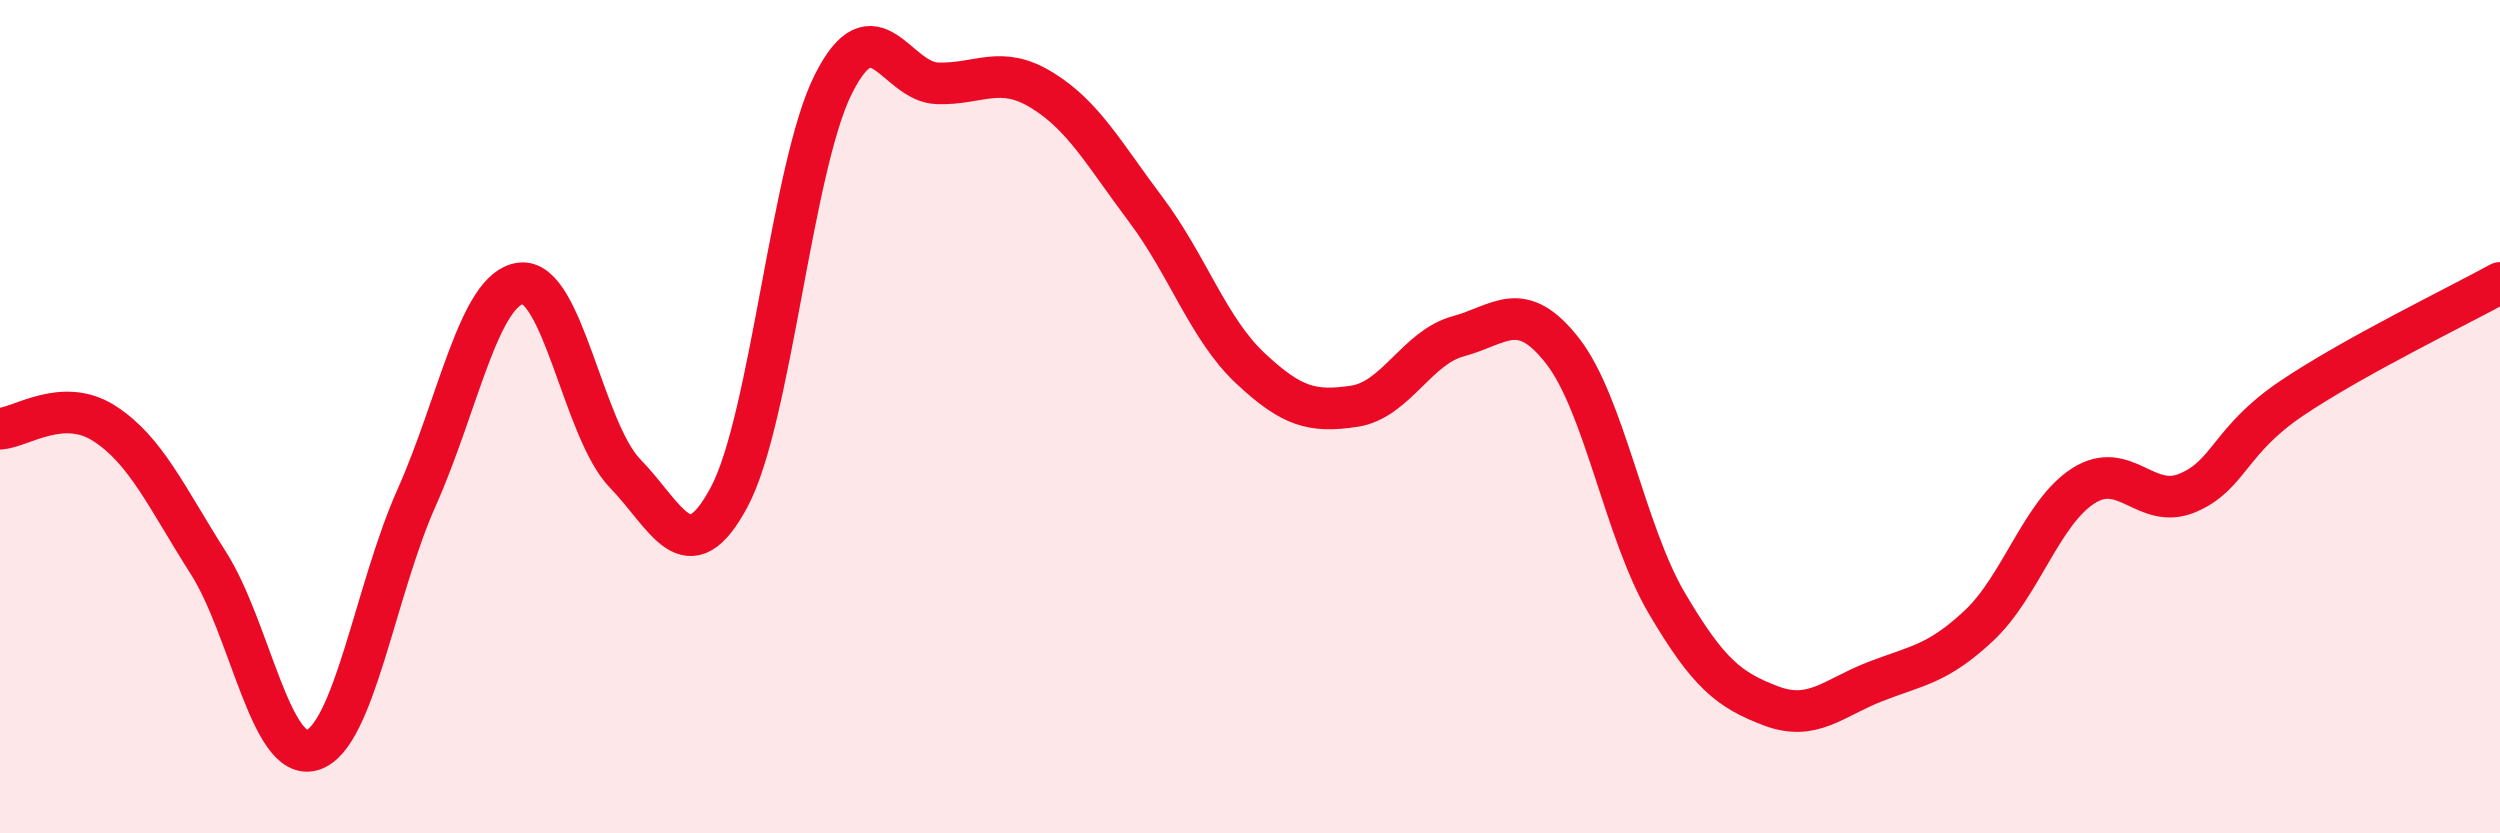
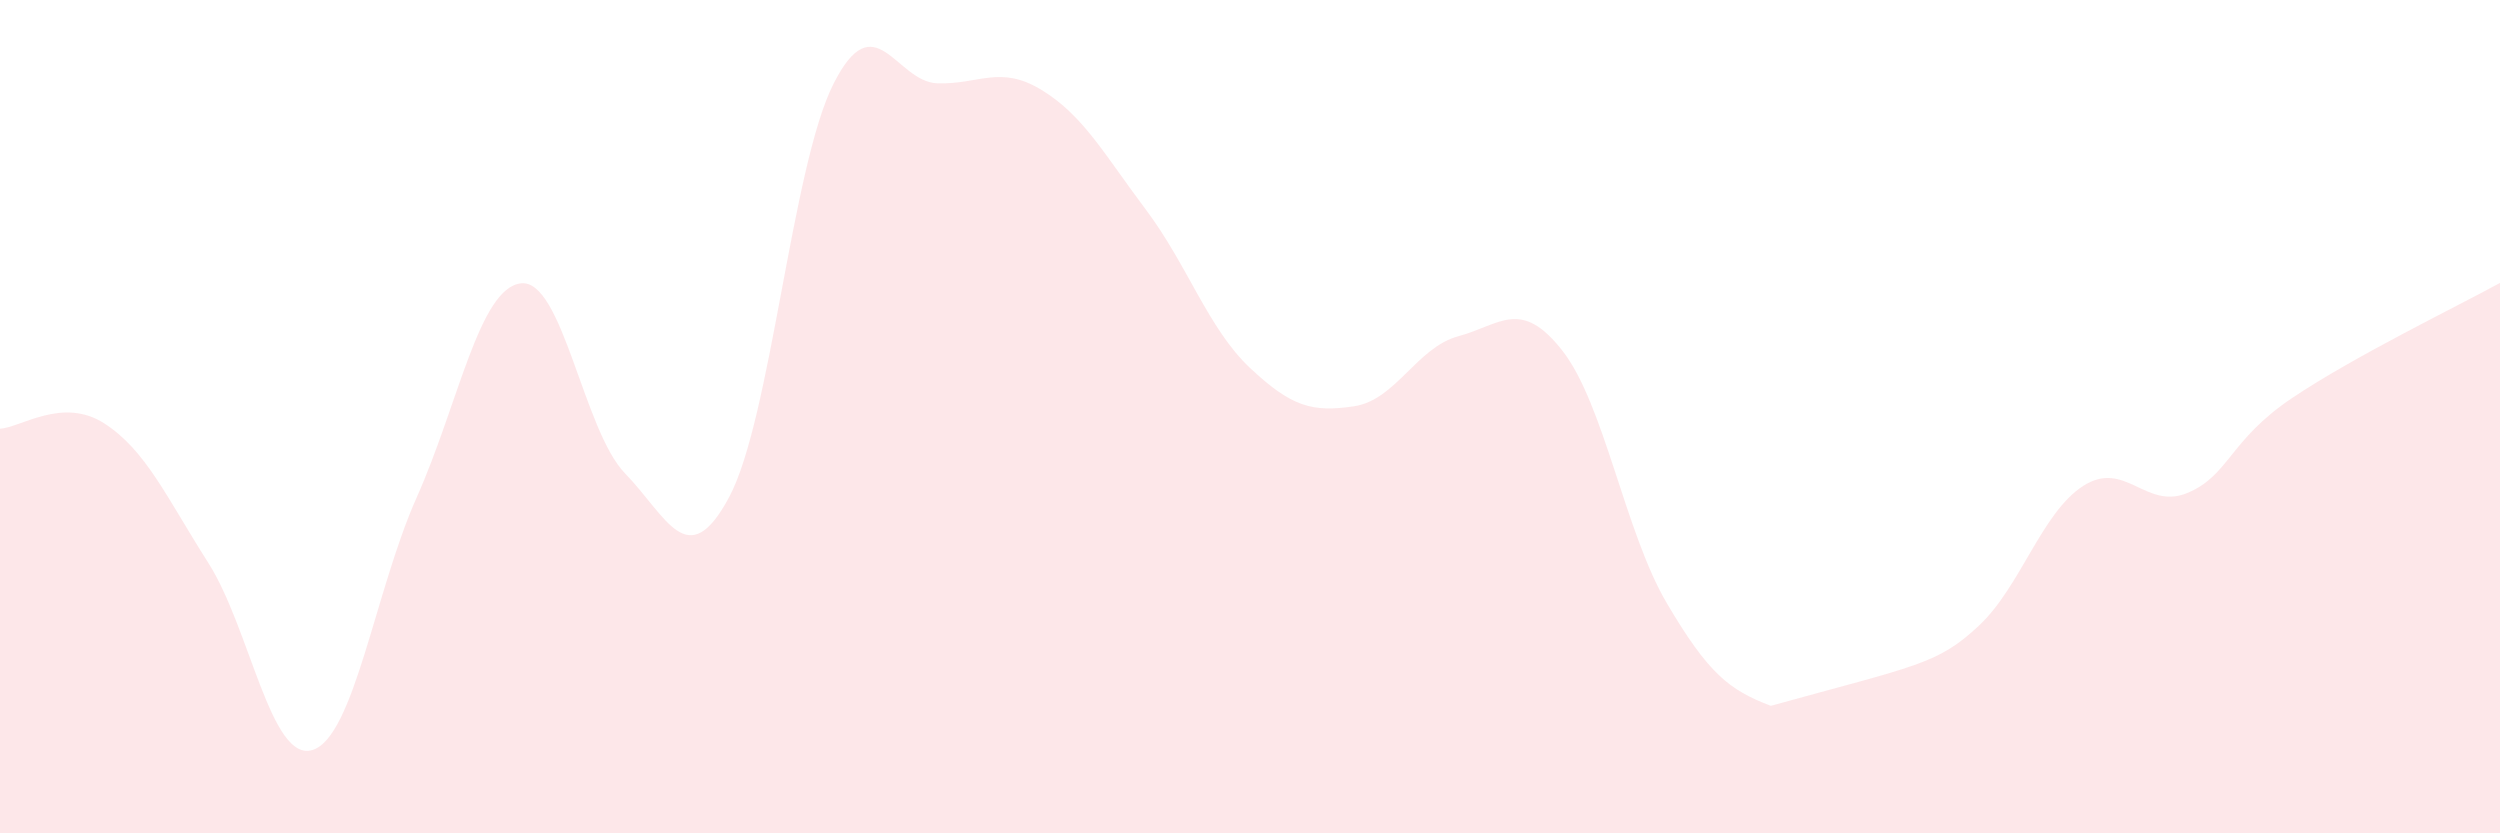
<svg xmlns="http://www.w3.org/2000/svg" width="60" height="20" viewBox="0 0 60 20">
-   <path d="M 0,10.29 C 0.5,10.26 1.5,9.52 2.5,10.16 C 3.5,10.8 4,11.94 5,13.51 C 6,15.08 6.5,18.31 7.5,18 C 8.5,17.69 9,14.18 10,11.94 C 11,9.7 11.5,6.92 12.5,6.8 C 13.5,6.68 14,10.33 15,11.36 C 16,12.39 16.5,13.8 17.5,11.93 C 18.5,10.06 19,4.01 20,2.02 C 21,0.03 21.5,1.97 22.5,2 C 23.5,2.03 24,1.55 25,2.16 C 26,2.77 26.5,3.7 27.5,5.03 C 28.5,6.36 29,7.89 30,8.83 C 31,9.77 31.5,9.9 32.5,9.75 C 33.5,9.6 34,8.34 35,8.07 C 36,7.8 36.5,7.14 37.5,8.42 C 38.5,9.7 39,12.77 40,14.47 C 41,16.17 41.5,16.56 42.5,16.94 C 43.5,17.32 44,16.75 45,16.36 C 46,15.97 46.5,15.95 47.5,15.01 C 48.5,14.07 49,12.3 50,11.66 C 51,11.02 51.5,12.25 52.5,11.83 C 53.5,11.41 53.5,10.57 55,9.56 C 56.5,8.55 59,7.34 60,6.79L60 20L0 20Z" fill="#EB0A25" opacity="0.1" stroke-linecap="round" stroke-linejoin="round" />
-   <path d="M 0,10.29 C 0.5,10.26 1.5,9.52 2.5,10.16 C 3.5,10.8 4,11.94 5,13.51 C 6,15.08 6.5,18.31 7.5,18 C 8.5,17.69 9,14.18 10,11.94 C 11,9.7 11.5,6.92 12.5,6.8 C 13.5,6.68 14,10.33 15,11.36 C 16,12.39 16.5,13.8 17.5,11.93 C 18.5,10.06 19,4.01 20,2.02 C 21,0.03 21.5,1.97 22.5,2 C 23.5,2.03 24,1.55 25,2.16 C 26,2.77 26.5,3.7 27.5,5.03 C 28.5,6.36 29,7.89 30,8.83 C 31,9.77 31.5,9.9 32.5,9.75 C 33.5,9.6 34,8.34 35,8.07 C 36,7.8 36.5,7.14 37.5,8.42 C 38.5,9.7 39,12.77 40,14.47 C 41,16.17 41.5,16.56 42.5,16.94 C 43.5,17.32 44,16.75 45,16.36 C 46,15.97 46.5,15.95 47.5,15.01 C 48.5,14.07 49,12.3 50,11.66 C 51,11.02 51.5,12.25 52.5,11.83 C 53.5,11.41 53.5,10.57 55,9.56 C 56.5,8.55 59,7.34 60,6.79" stroke="#EB0A25" stroke-width="1" fill="none" stroke-linecap="round" stroke-linejoin="round" />
+   <path d="M 0,10.29 C 0.5,10.26 1.5,9.52 2.5,10.16 C 3.5,10.8 4,11.94 5,13.51 C 6,15.08 6.5,18.31 7.5,18 C 8.5,17.69 9,14.18 10,11.94 C 11,9.7 11.5,6.92 12.5,6.8 C 13.5,6.68 14,10.33 15,11.36 C 16,12.39 16.5,13.8 17.5,11.93 C 18.5,10.06 19,4.01 20,2.02 C 21,0.03 21.5,1.97 22.5,2 C 23.5,2.03 24,1.55 25,2.16 C 26,2.77 26.5,3.7 27.5,5.03 C 28.5,6.36 29,7.89 30,8.83 C 31,9.77 31.5,9.9 32.5,9.75 C 33.5,9.6 34,8.34 35,8.07 C 36,7.8 36.5,7.14 37.5,8.42 C 38.5,9.7 39,12.77 40,14.47 C 41,16.17 41.5,16.56 42.5,16.94 C 46,15.97 46.5,15.95 47.5,15.01 C 48.5,14.07 49,12.3 50,11.66 C 51,11.02 51.5,12.25 52.5,11.83 C 53.5,11.41 53.5,10.57 55,9.56 C 56.5,8.55 59,7.34 60,6.79L60 20L0 20Z" fill="#EB0A25" opacity="0.1" stroke-linecap="round" stroke-linejoin="round" />
</svg>